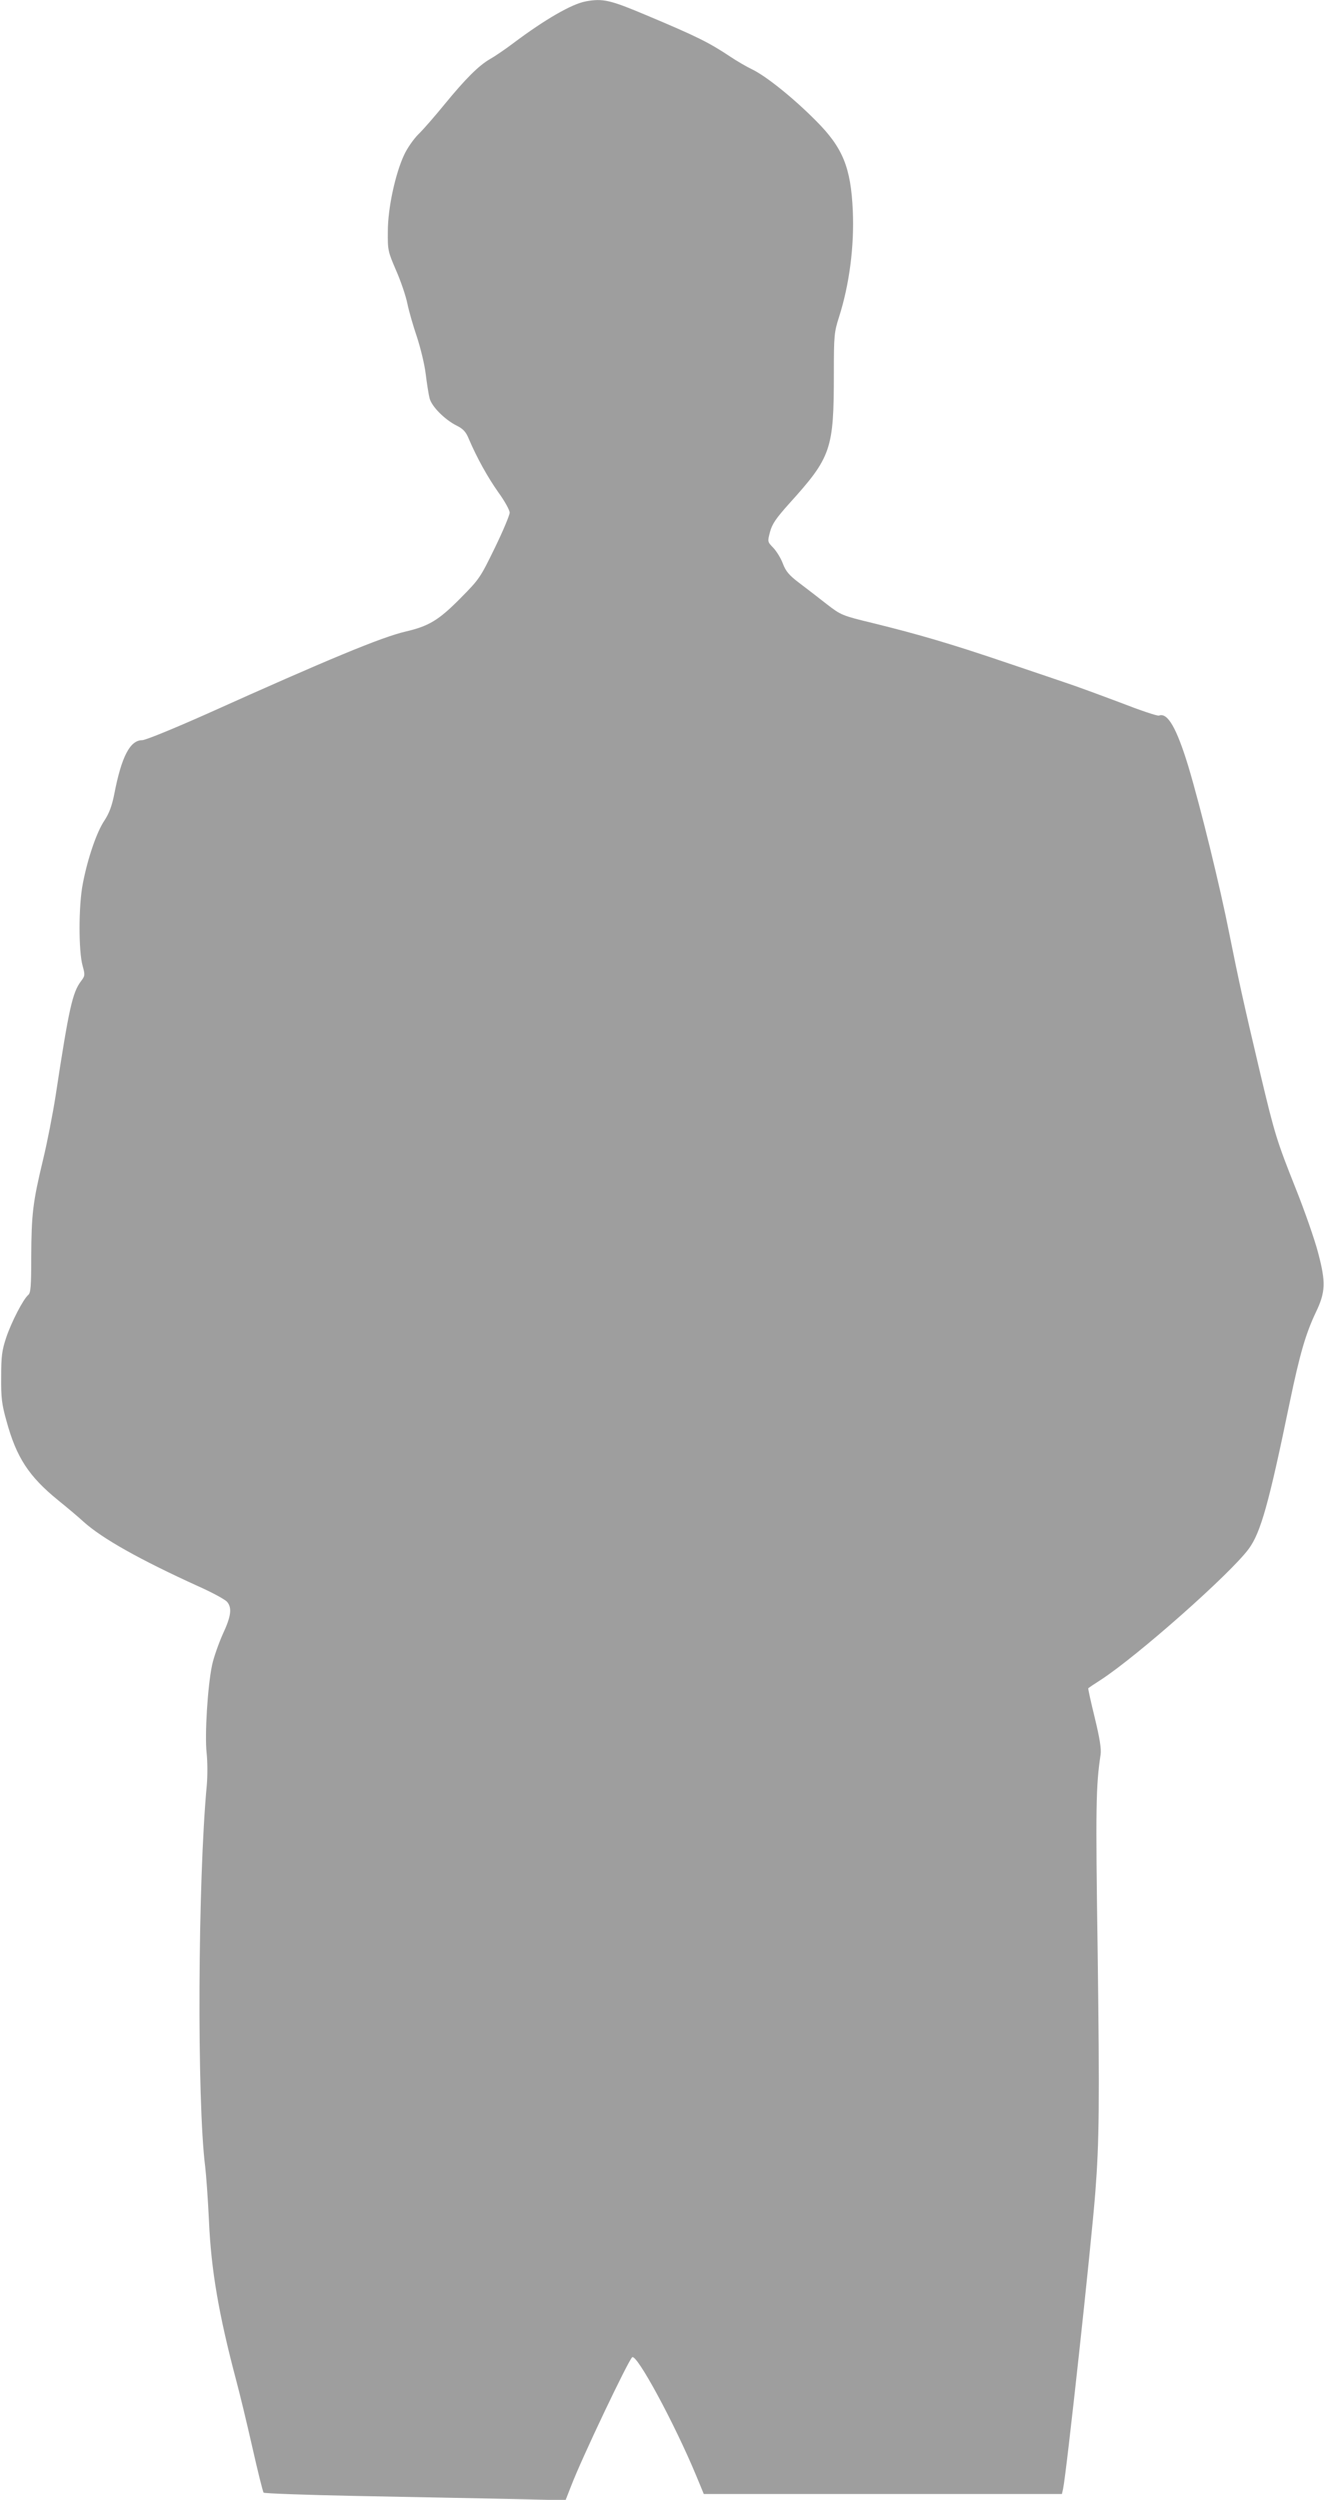
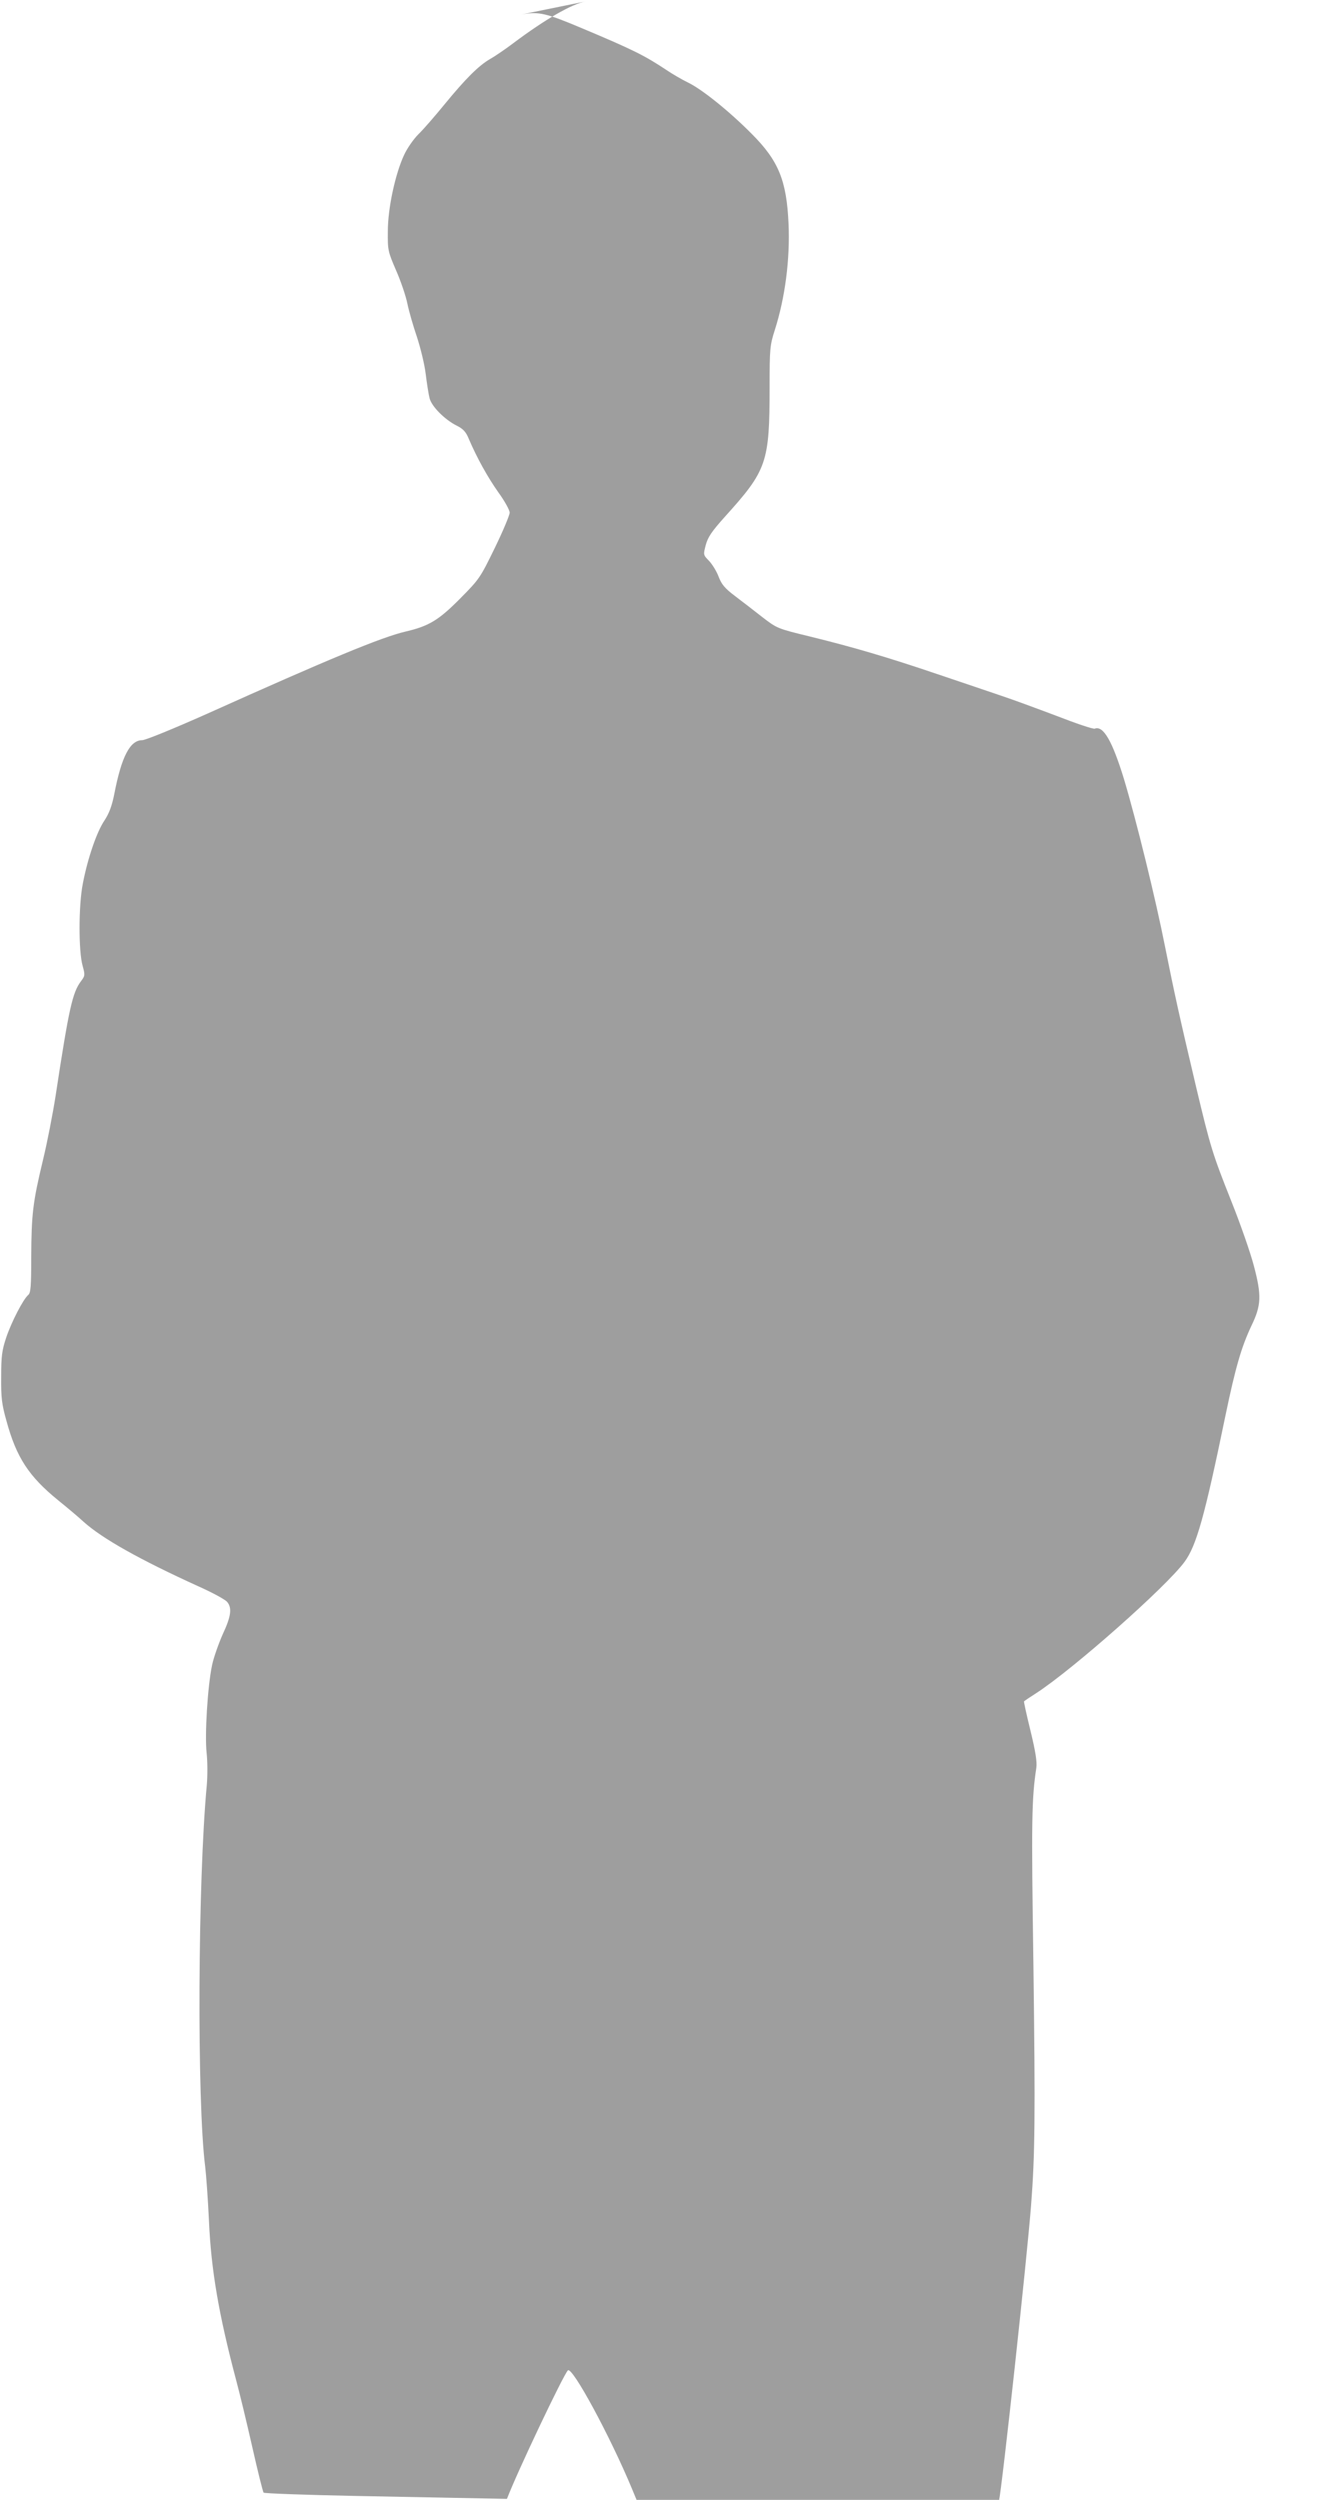
<svg xmlns="http://www.w3.org/2000/svg" version="1.0" width="678pt" height="1280pt" viewBox="0 0 678 1280" preserveAspectRatio="xMidYMid meet">
  <g transform="translate(0,1280) scale(0.1,-0.1)" fill="#9e9e9e" stroke="none">
-     <path d="M3000 12793 c-72 -13 -210 -93 -370 -213 -41 -31 -95 -68 -120 -82 -59 -34 -126 -101 -235 -234 -49 -60 -108 -128 -133 -152 -24 -24 -57 -71 -73 -106 -45 -97 -83 -272 -83 -391 -1 -97 1 -103 42 -199 24 -54 50 -131 58 -170 8 -39 30 -116 49 -171 18 -55 39 -140 45 -190 6 -49 15 -106 20 -125 11 -42 78 -109 138 -139 34 -17 48 -32 63 -69 42 -98 96 -195 151 -273 32 -44 58 -91 58 -104 0 -12 -34 -94 -76 -180 -75 -154 -79 -160 -178 -260 -110 -111 -160 -141 -280 -169 -121 -28 -396 -142 -1014 -420 -173 -77 -317 -136 -334 -136 -62 0 -106 -84 -143 -277 -12 -60 -26 -97 -50 -134 -39 -57 -86 -193 -111 -324 -22 -112 -22 -346 -1 -420 13 -48 13 -51 -9 -80 -43 -58 -61 -138 -129 -584 -14 -91 -43 -240 -65 -331 -52 -216 -59 -277 -60 -496 0 -151 -3 -184 -15 -194 -26 -22 -86 -138 -113 -218 -22 -66 -26 -96 -26 -202 -1 -106 3 -140 27 -225 51 -188 115 -285 265 -407 42 -34 101 -83 130 -110 96 -86 286 -193 587 -330 72 -32 138 -68 148 -80 26 -31 21 -73 -23 -167 -21 -48 -46 -118 -54 -157 -23 -109 -38 -356 -28 -449 5 -44 5 -118 1 -165 -46 -489 -51 -1621 -8 -1956 5 -43 14 -167 19 -274 11 -255 51 -484 140 -820 17 -63 54 -216 82 -340 28 -124 54 -229 58 -233 4 -4 218 -12 476 -17 258 -5 604 -12 770 -15 l300 -7 29 74 c53 139 289 635 312 658 22 22 216 -336 329 -608 l38 -92 917 0 917 0 6 27 c18 87 144 1246 165 1518 20 258 22 453 12 1230 -11 748 -9 851 15 1011 4 30 -4 82 -30 189 -20 82 -35 149 -33 151 2 2 30 21 63 42 188 122 666 545 759 672 61 83 103 233 209 747 52 250 82 353 134 463 50 104 52 154 12 305 -17 66 -69 215 -115 330 -97 244 -107 276 -181 587 -88 373 -109 469 -159 718 -47 239 -146 643 -210 857 -60 196 -106 276 -150 259 -8 -3 -97 27 -197 66 -101 38 -228 85 -283 103 -55 19 -201 68 -325 110 -257 87 -426 137 -658 194 -161 39 -165 41 -239 98 -41 32 -104 81 -140 108 -53 40 -69 60 -84 99 -10 27 -32 63 -49 81 -30 31 -30 31 -17 81 11 41 30 69 98 145 216 239 229 277 229 667 0 194 2 212 26 287 54 169 79 365 71 547 -10 221 -51 322 -189 460 -116 117 -256 229 -327 263 -29 14 -79 43 -110 64 -110 73 -169 103 -431 213 -185 78 -222 87 -310 71z" />
+     <path d="M3000 12793 c-72 -13 -210 -93 -370 -213 -41 -31 -95 -68 -120 -82 -59 -34 -126 -101 -235 -234 -49 -60 -108 -128 -133 -152 -24 -24 -57 -71 -73 -106 -45 -97 -83 -272 -83 -391 -1 -97 1 -103 42 -199 24 -54 50 -131 58 -170 8 -39 30 -116 49 -171 18 -55 39 -140 45 -190 6 -49 15 -106 20 -125 11 -42 78 -109 138 -139 34 -17 48 -32 63 -69 42 -98 96 -195 151 -273 32 -44 58 -91 58 -104 0 -12 -34 -94 -76 -180 -75 -154 -79 -160 -178 -260 -110 -111 -160 -141 -280 -169 -121 -28 -396 -142 -1014 -420 -173 -77 -317 -136 -334 -136 -62 0 -106 -84 -143 -277 -12 -60 -26 -97 -50 -134 -39 -57 -86 -193 -111 -324 -22 -112 -22 -346 -1 -420 13 -48 13 -51 -9 -80 -43 -58 -61 -138 -129 -584 -14 -91 -43 -240 -65 -331 -52 -216 -59 -277 -60 -496 0 -151 -3 -184 -15 -194 -26 -22 -86 -138 -113 -218 -22 -66 -26 -96 -26 -202 -1 -106 3 -140 27 -225 51 -188 115 -285 265 -407 42 -34 101 -83 130 -110 96 -86 286 -193 587 -330 72 -32 138 -68 148 -80 26 -31 21 -73 -23 -167 -21 -48 -46 -118 -54 -157 -23 -109 -38 -356 -28 -449 5 -44 5 -118 1 -165 -46 -489 -51 -1621 -8 -1956 5 -43 14 -167 19 -274 11 -255 51 -484 140 -820 17 -63 54 -216 82 -340 28 -124 54 -229 58 -233 4 -4 218 -12 476 -17 258 -5 604 -12 770 -15 c53 139 289 635 312 658 22 22 216 -336 329 -608 l38 -92 917 0 917 0 6 27 c18 87 144 1246 165 1518 20 258 22 453 12 1230 -11 748 -9 851 15 1011 4 30 -4 82 -30 189 -20 82 -35 149 -33 151 2 2 30 21 63 42 188 122 666 545 759 672 61 83 103 233 209 747 52 250 82 353 134 463 50 104 52 154 12 305 -17 66 -69 215 -115 330 -97 244 -107 276 -181 587 -88 373 -109 469 -159 718 -47 239 -146 643 -210 857 -60 196 -106 276 -150 259 -8 -3 -97 27 -197 66 -101 38 -228 85 -283 103 -55 19 -201 68 -325 110 -257 87 -426 137 -658 194 -161 39 -165 41 -239 98 -41 32 -104 81 -140 108 -53 40 -69 60 -84 99 -10 27 -32 63 -49 81 -30 31 -30 31 -17 81 11 41 30 69 98 145 216 239 229 277 229 667 0 194 2 212 26 287 54 169 79 365 71 547 -10 221 -51 322 -189 460 -116 117 -256 229 -327 263 -29 14 -79 43 -110 64 -110 73 -169 103 -431 213 -185 78 -222 87 -310 71z" />
  </g>
</svg>